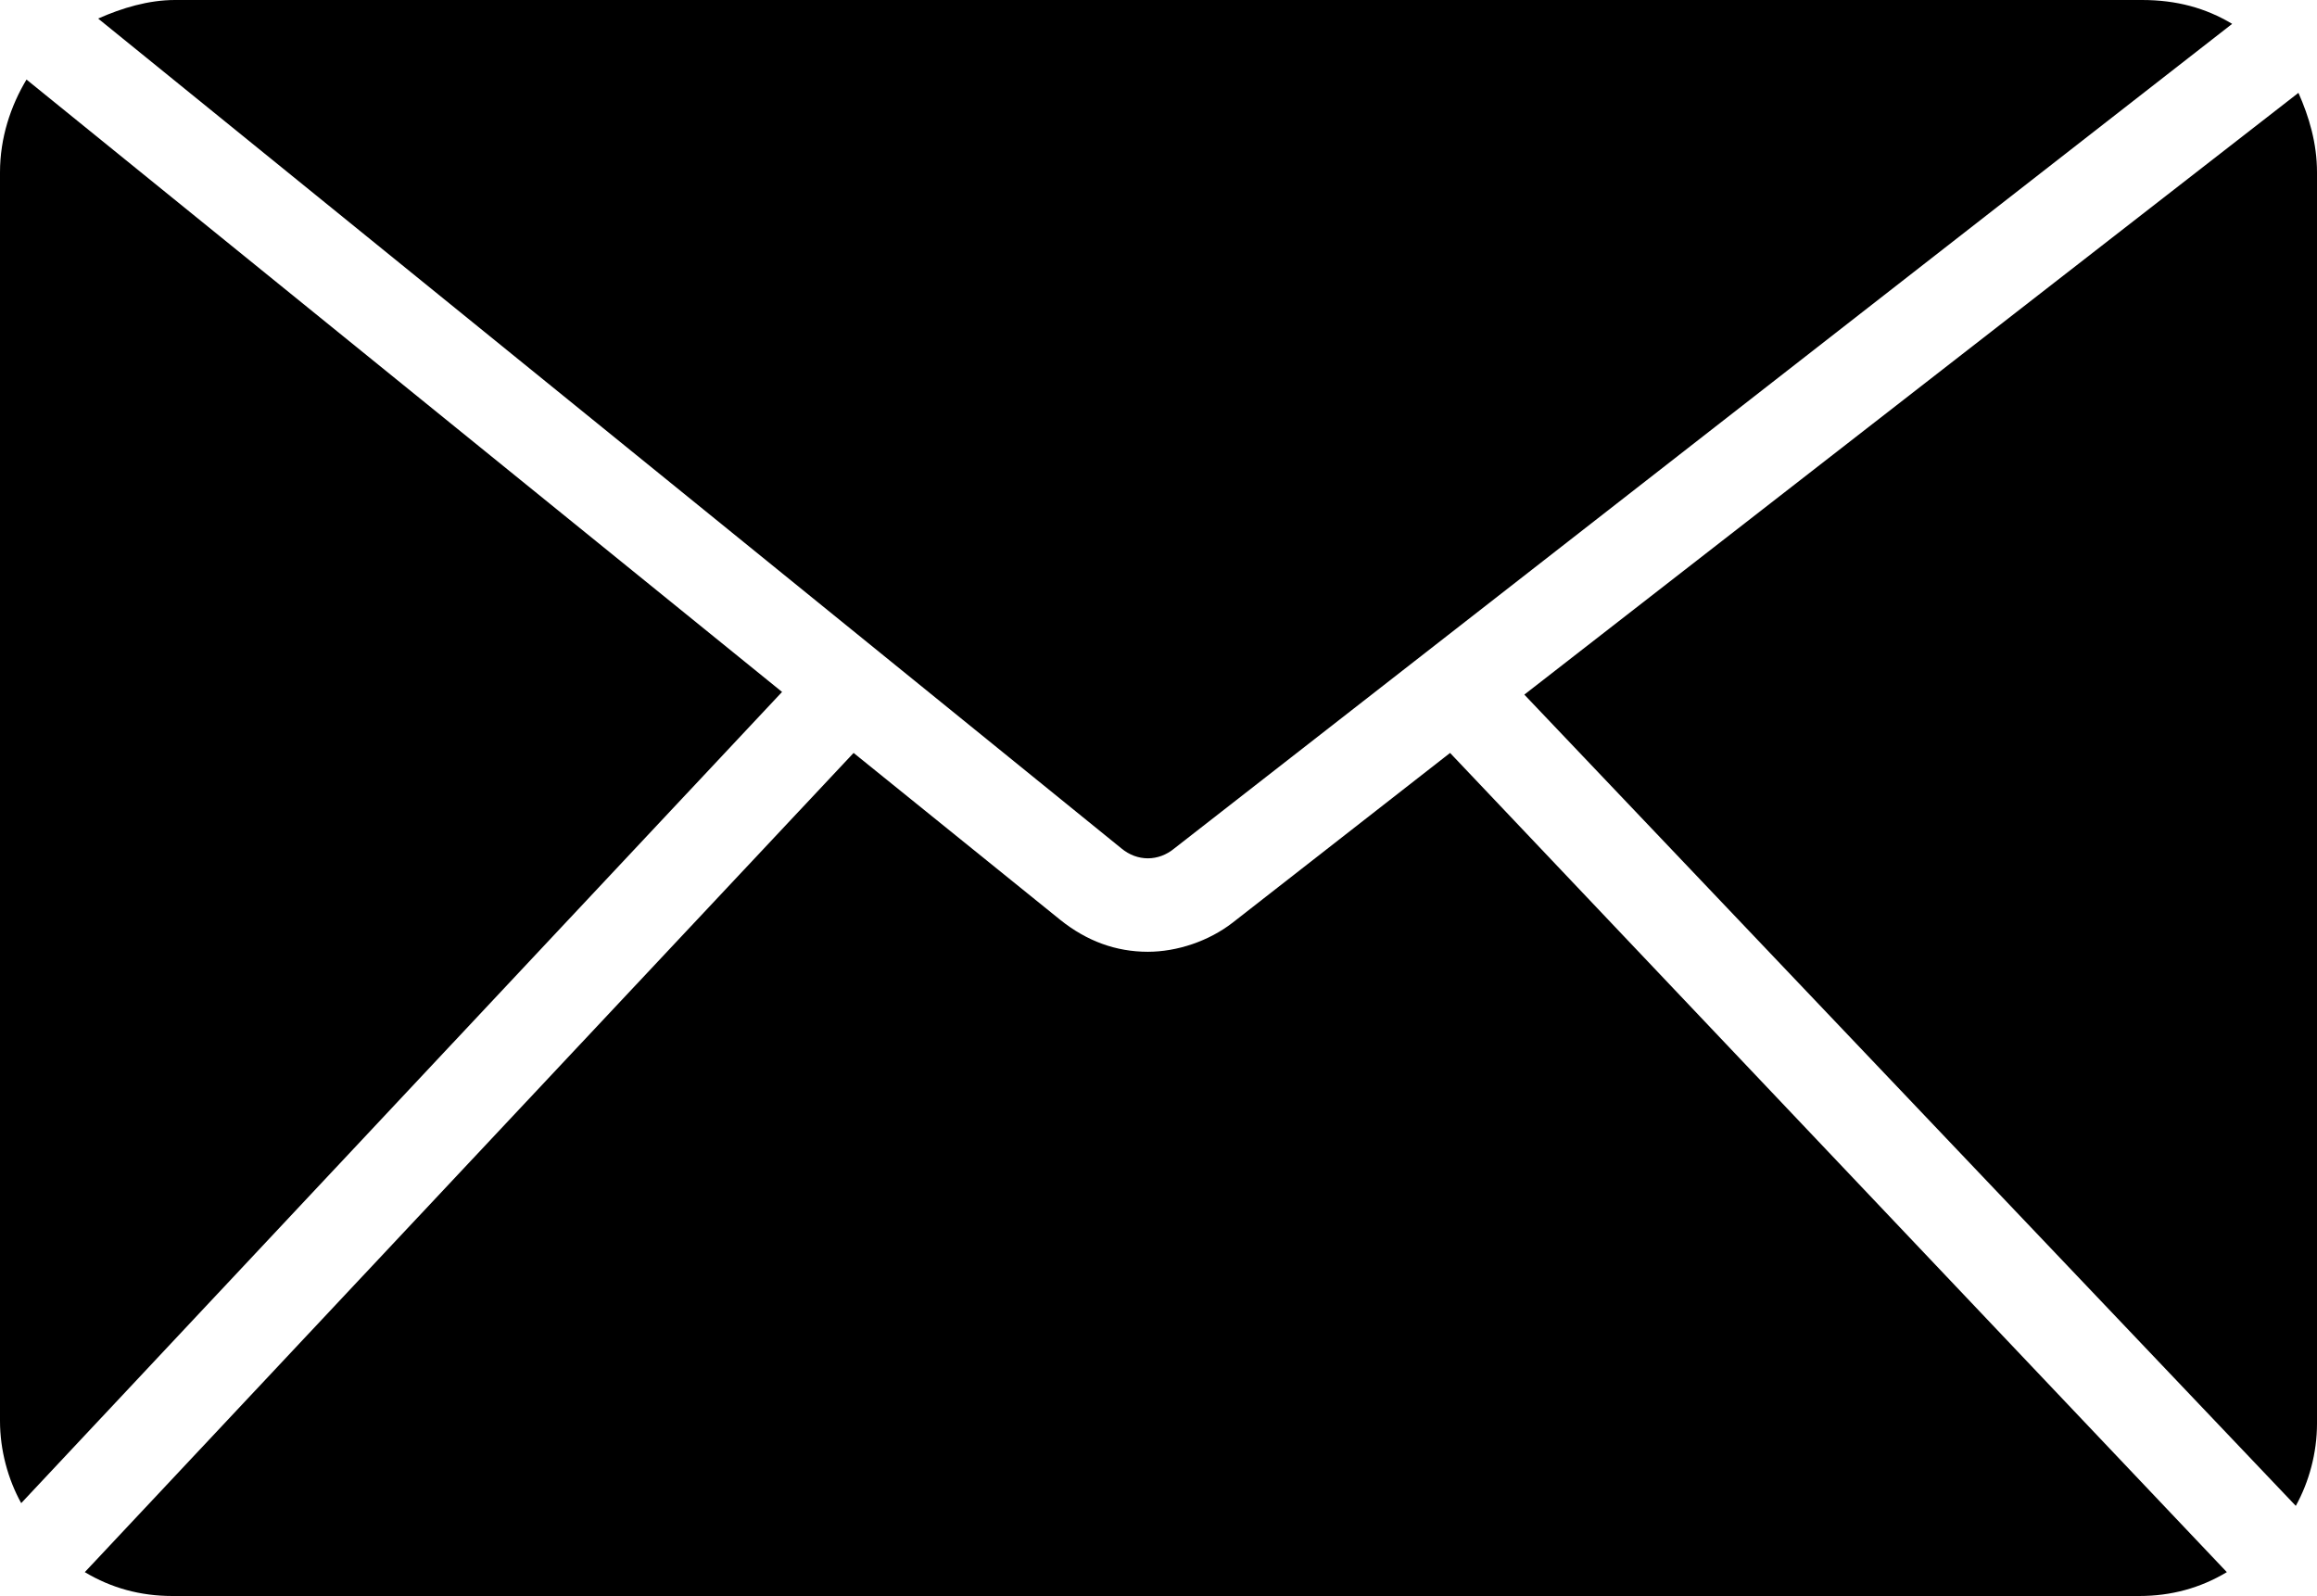
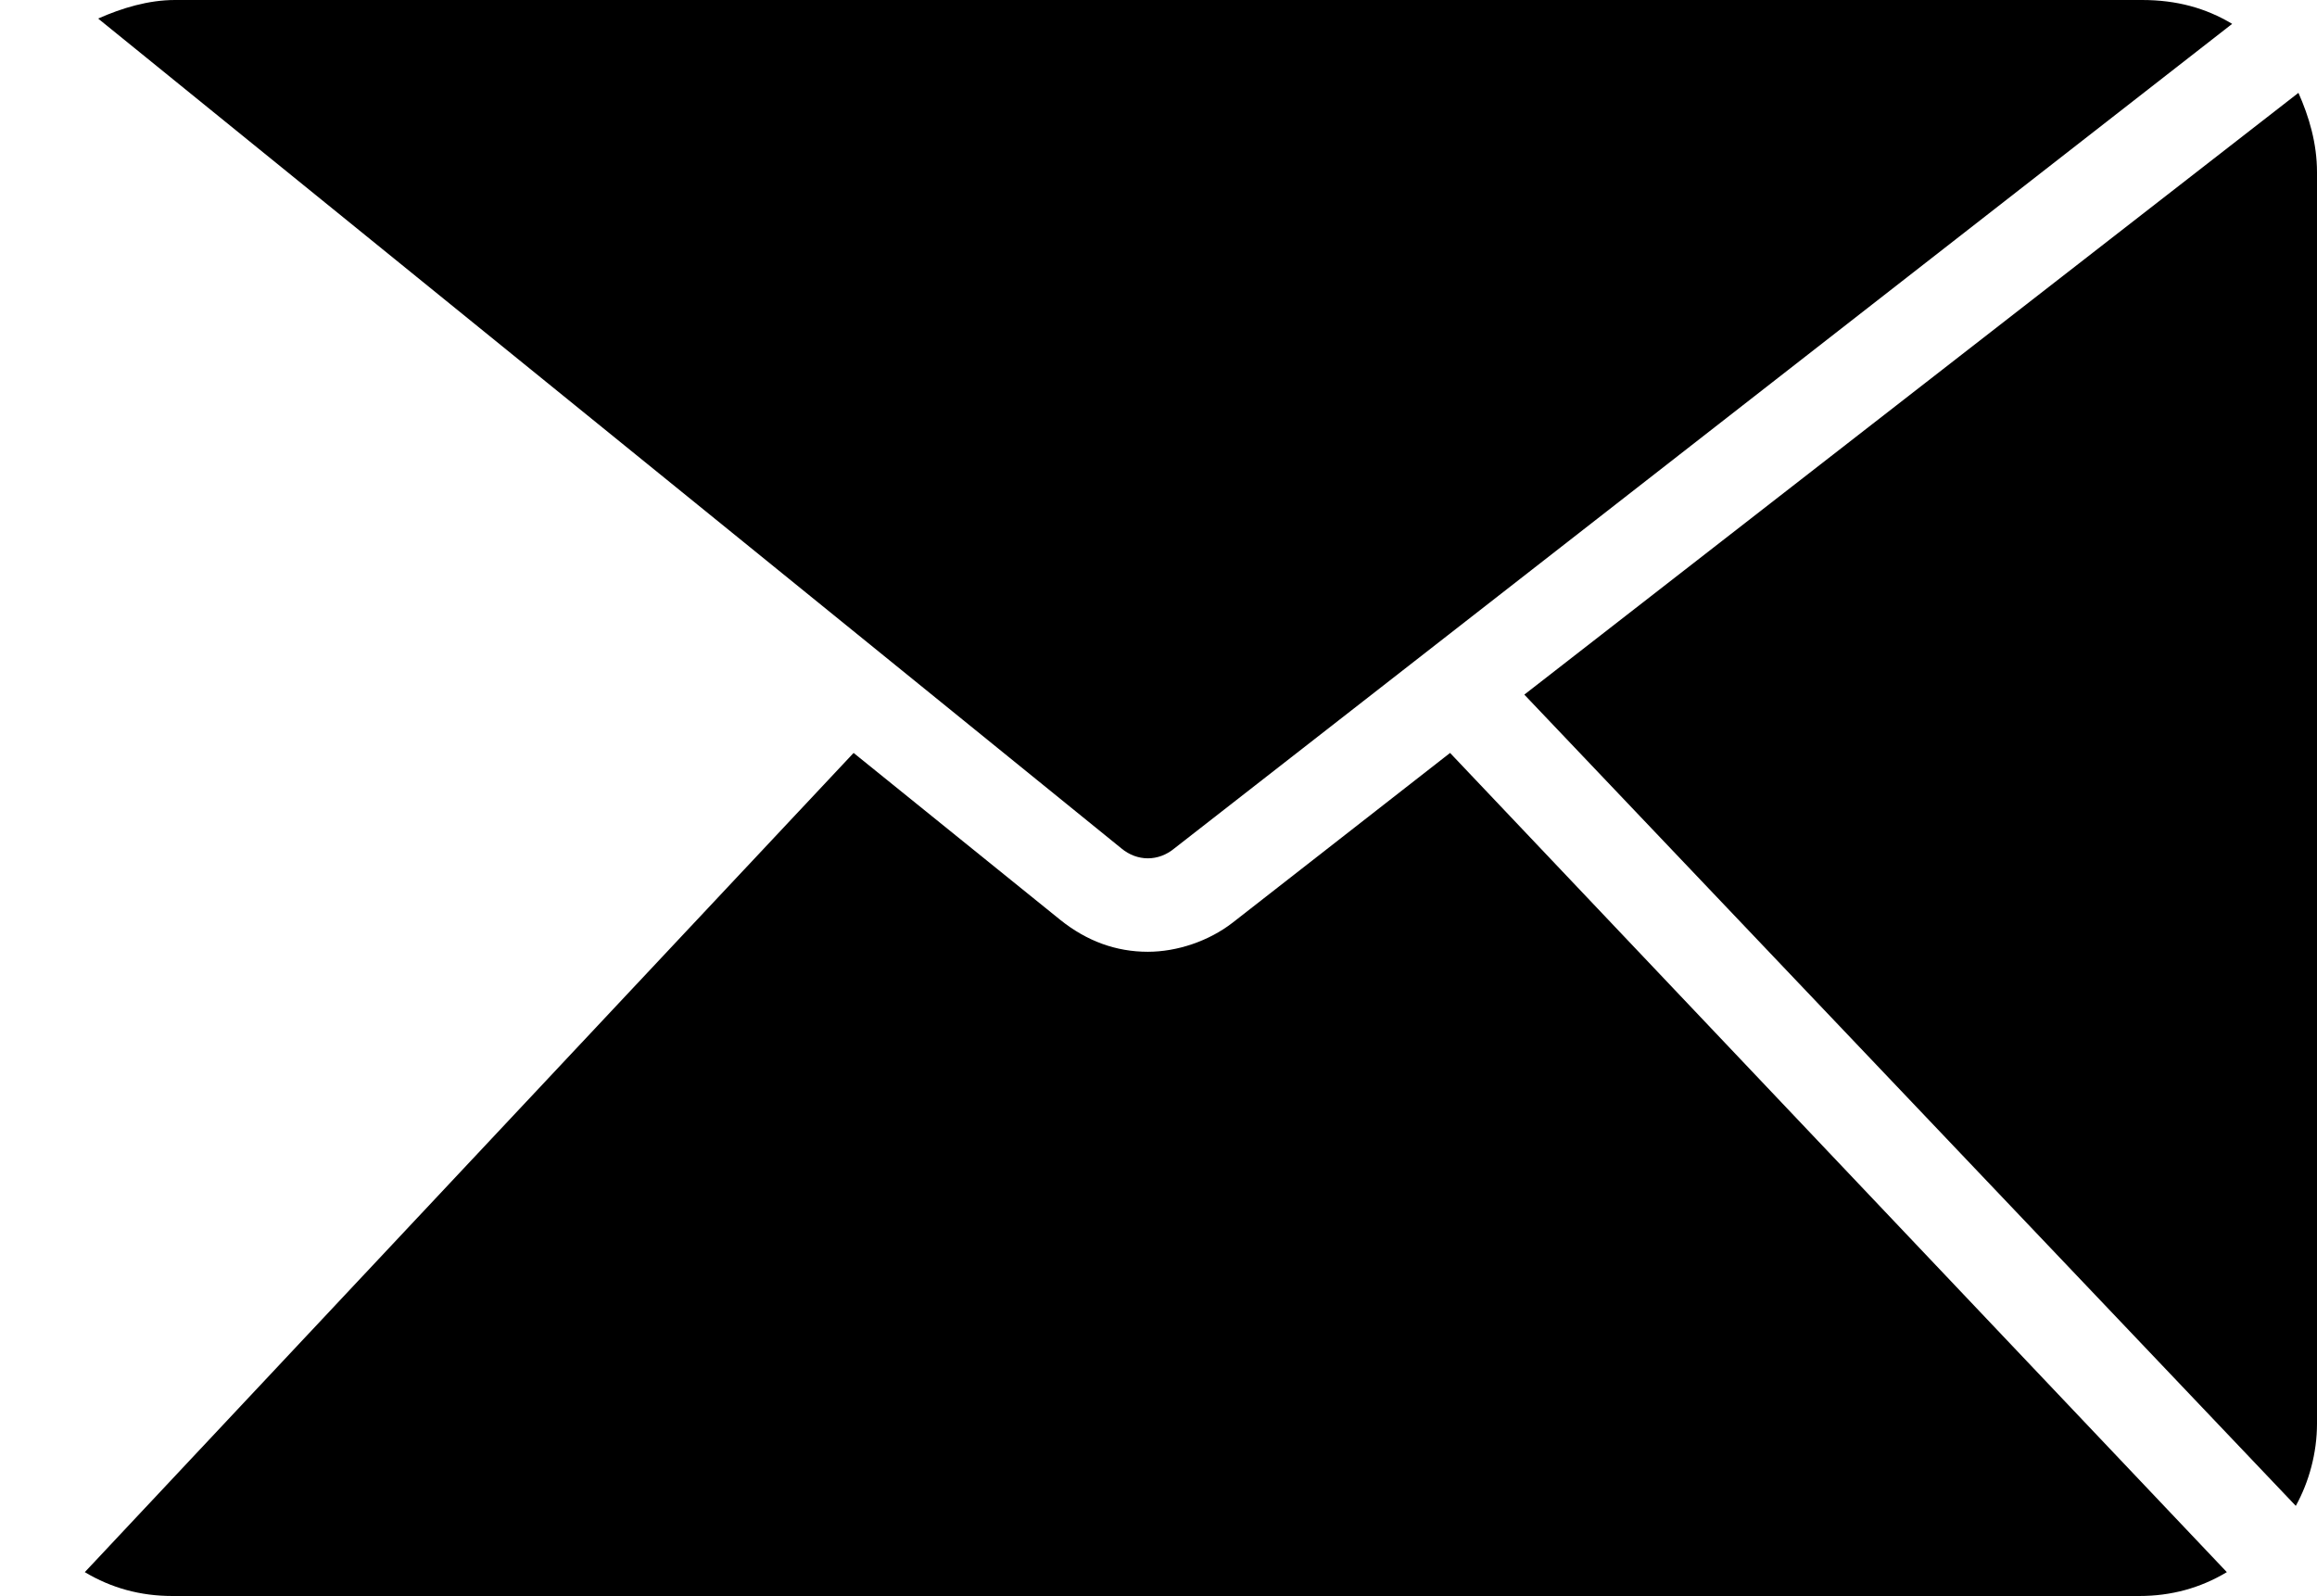
<svg xmlns="http://www.w3.org/2000/svg" version="1.1" id="Layer_1" x="0px" y="0px" width="413.914px" height="285.104px" viewBox="169.046 239.128 413.914 285.104" enable-background="new 169.046 239.128 413.914 285.104" xml:space="preserve">
  <g>
    <path d="M579.171,508.13c2.367-4.262,3.789-9.473,3.789-14.681V269.92c0-5.211-1.422-9.945-3.316-14.207l-138.29,107.5   L579.171,508.13z" />
    <path d="M369.37,390.68c2.84,2.367,6.629,2.367,9.473,0l188.96-147.29c-4.734-2.84-9.945-4.262-16.102-4.262H200.31   c-4.734,0-9.473,1.422-13.733,3.316L369.37,390.68z" />
    <path d="M428.091,373.63l-38.833,30.309c-4.262,3.316-9.945,5.211-15.155,5.211c-5.684,0-10.892-1.895-15.629-5.684l-36.938-29.836   l-137.34,146.34c4.734,2.84,9.945,4.262,15.629,4.262h351.4c5.684,0,10.891-1.422,15.629-4.262L428.091,373.63z" />
-     <path d="M173.78,253.34c-2.84,4.734-4.734,10.418-4.734,16.574v223.05c0,5.211,1.422,10.418,3.789,14.68l135.92-144.91   L173.78,253.34z" />
  </g>
</svg>